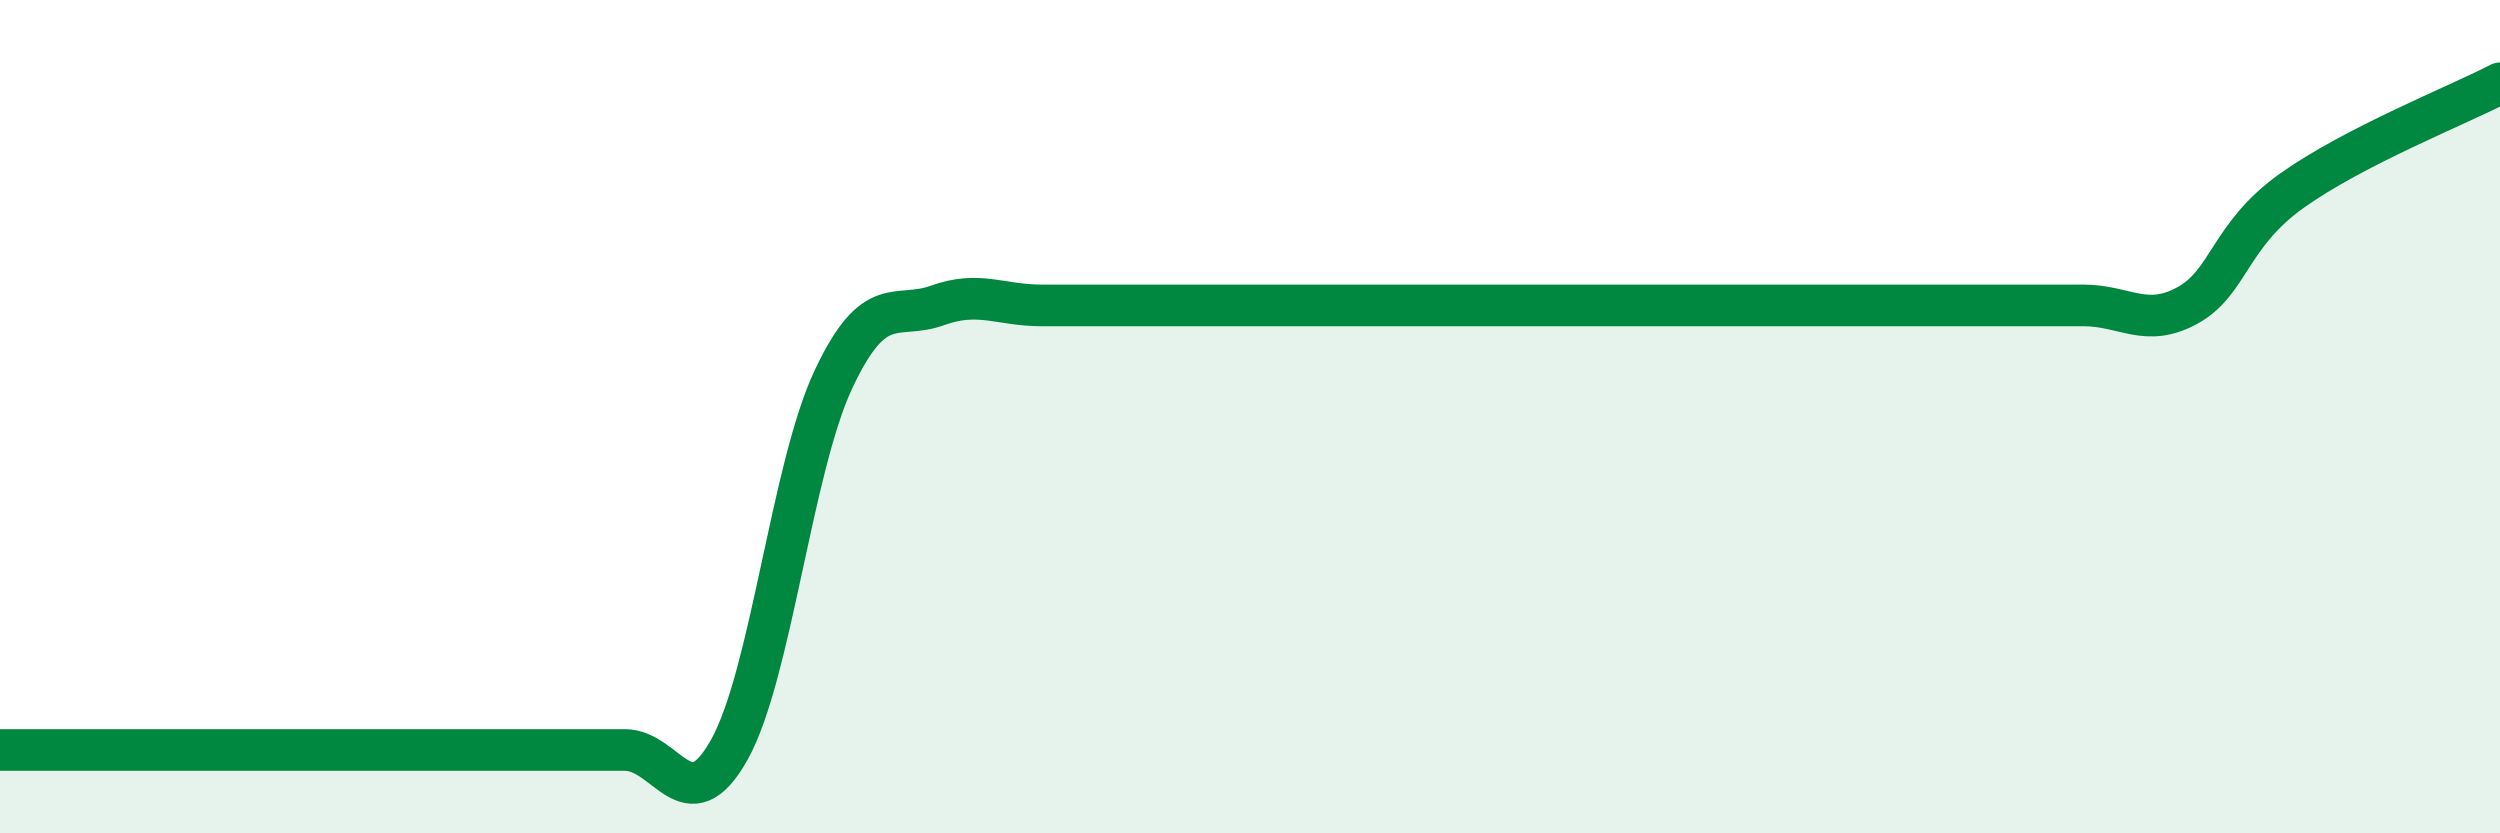
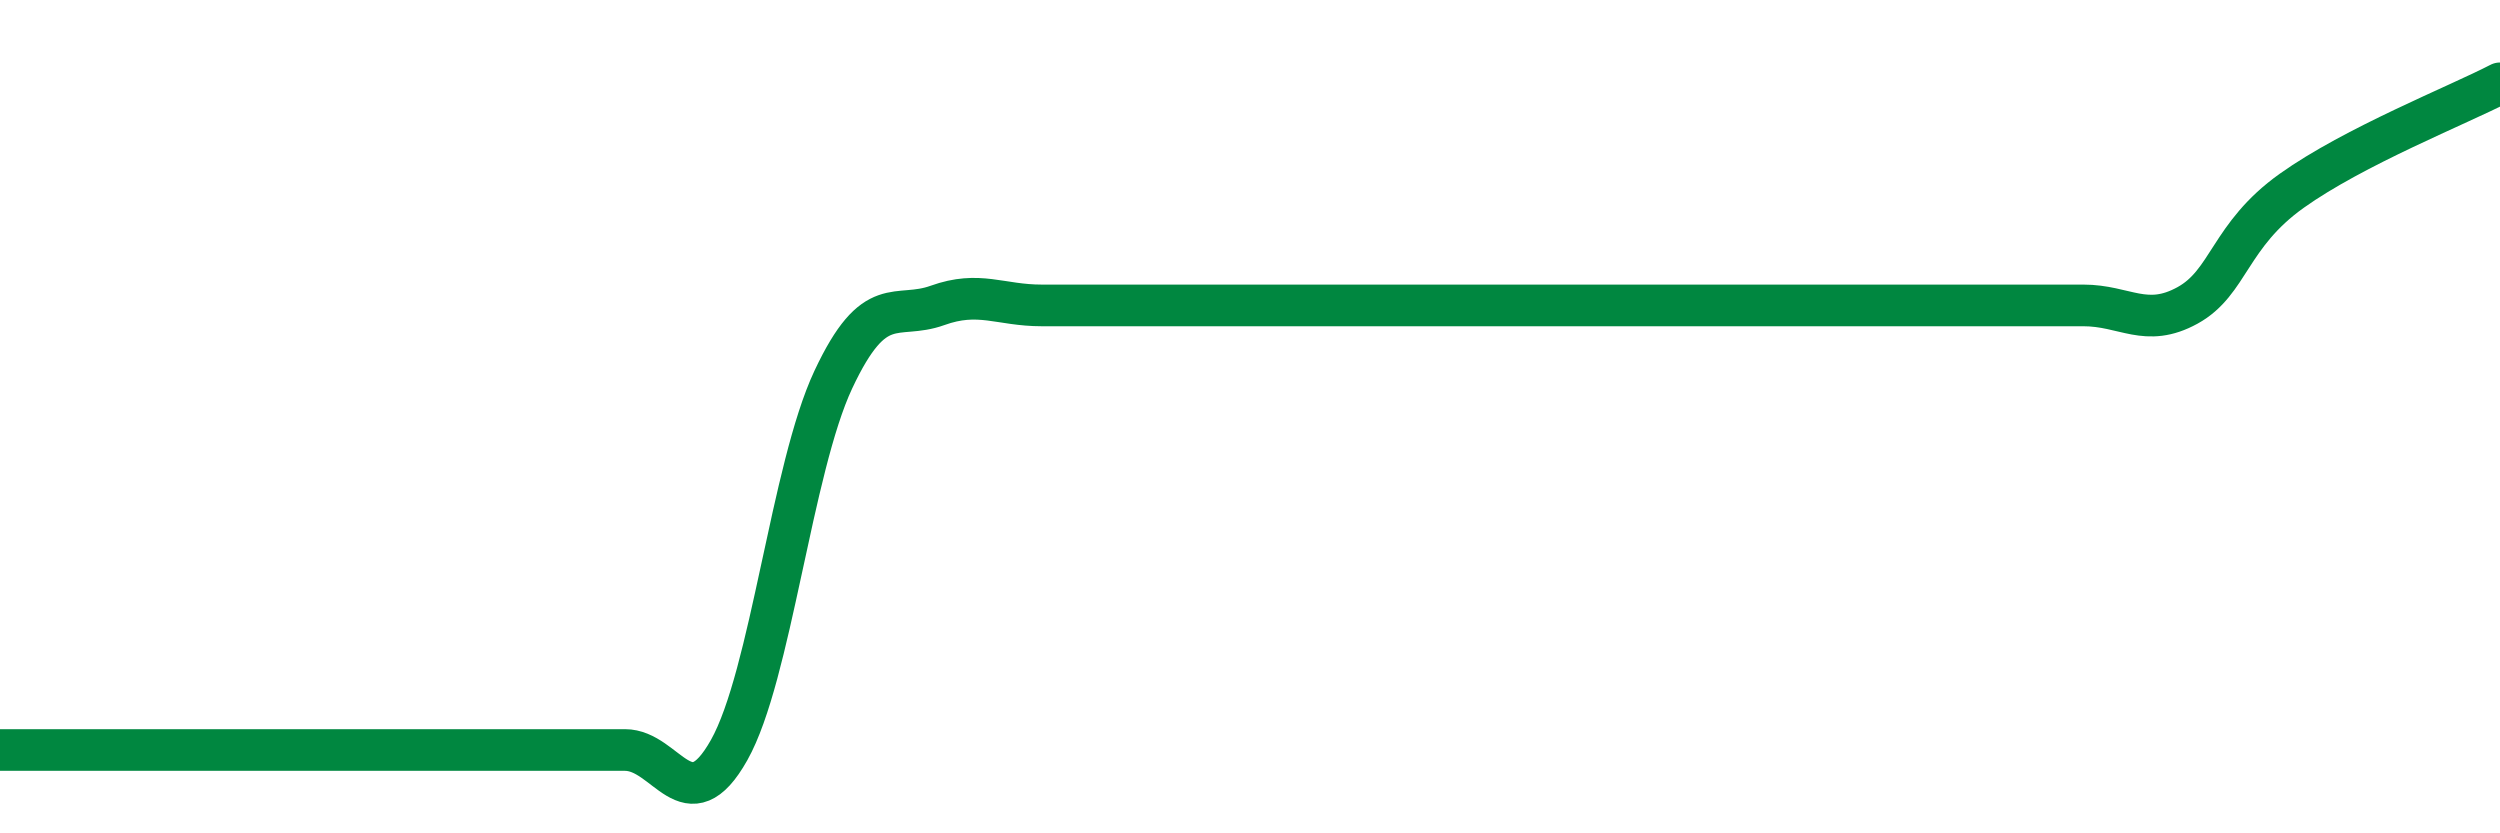
<svg xmlns="http://www.w3.org/2000/svg" width="60" height="20" viewBox="0 0 60 20">
-   <path d="M 0,18 C 0.5,18 1.5,18 2.5,18 C 3.5,18 4,18 5,18 C 6,18 6.5,18 7.5,18 C 8.5,18 9,18 10,18 C 11,18 11.5,18 12.5,18 C 13.5,18 14,18 15,18 C 16,18 16.5,19.78 17.5,18 C 18.5,16.22 19,11.24 20,9.11 C 21,6.98 21.5,7.69 22.5,7.33 C 23.5,6.97 24,7.33 25,7.33 C 26,7.33 26.5,7.33 27.5,7.33 C 28.5,7.33 29,7.33 30,7.33 C 31,7.33 31.5,7.33 32.5,7.33 C 33.5,7.33 34,7.33 35,7.33 C 36,7.33 36.5,7.33 37.5,7.33 C 38.5,7.33 39,7.33 40,7.33 C 41,7.33 41.5,7.33 42.5,7.33 C 43.5,7.33 44,7.33 45,7.33 C 46,7.33 46.5,7.33 47.5,7.33 C 48.5,7.33 49,7.33 50,7.33 C 51,7.33 51.5,7.88 52.5,7.33 C 53.5,6.78 53.5,5.65 55,4.58 C 56.5,3.51 59,2.52 60,2L60 20L0 20Z" fill="#008740" opacity="0.1" stroke-linecap="round" stroke-linejoin="round" />
  <path d="M 0,18 C 0.5,18 1.5,18 2.5,18 C 3.5,18 4,18 5,18 C 6,18 6.5,18 7.5,18 C 8.5,18 9,18 10,18 C 11,18 11.5,18 12.5,18 C 13.5,18 14,18 15,18 C 16,18 16.5,19.78 17.5,18 C 18.5,16.22 19,11.24 20,9.11 C 21,6.98 21.5,7.69 22.5,7.33 C 23.5,6.97 24,7.33 25,7.33 C 26,7.33 26.5,7.33 27.5,7.33 C 28.5,7.33 29,7.33 30,7.33 C 31,7.33 31.5,7.33 32.5,7.33 C 33.5,7.33 34,7.33 35,7.33 C 36,7.33 36.5,7.33 37.5,7.33 C 38.5,7.33 39,7.33 40,7.33 C 41,7.33 41.5,7.33 42.5,7.33 C 43.5,7.33 44,7.33 45,7.33 C 46,7.33 46.5,7.33 47.5,7.33 C 48.5,7.33 49,7.33 50,7.33 C 51,7.33 51.5,7.88 52.5,7.33 C 53.5,6.78 53.5,5.65 55,4.58 C 56.5,3.51 59,2.52 60,2" stroke="#008740" stroke-width="1" fill="none" stroke-linecap="round" stroke-linejoin="round" />
</svg>